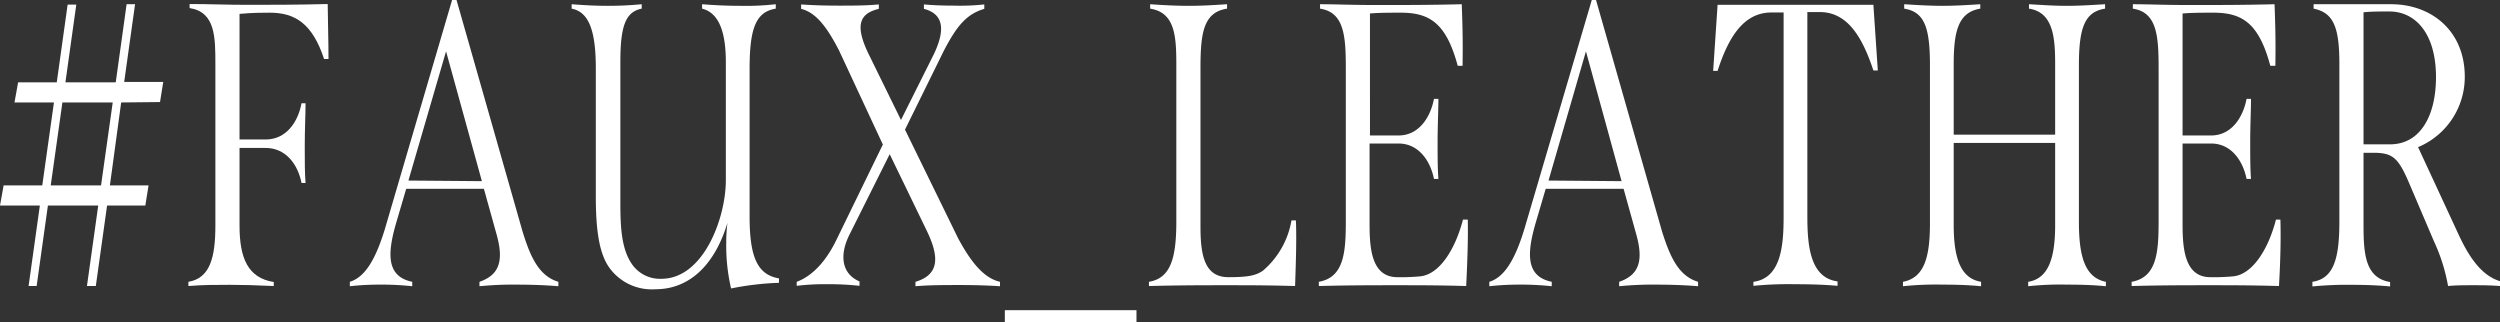
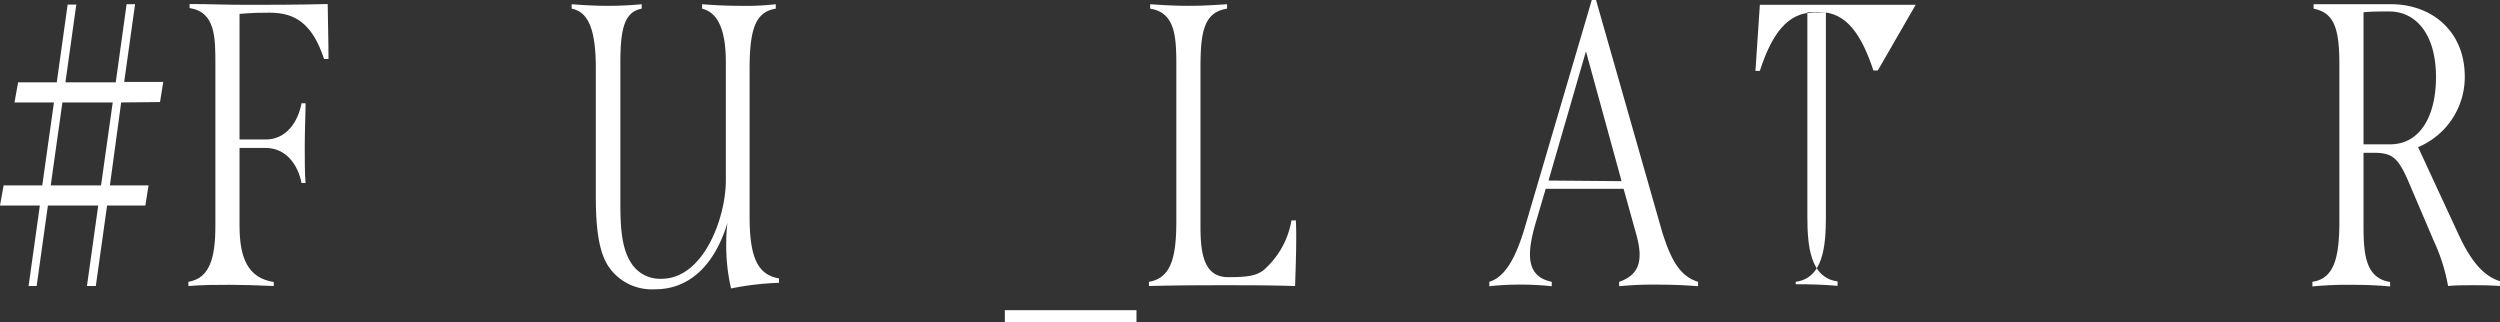
<svg xmlns="http://www.w3.org/2000/svg" viewBox="0 0 248.4 32">
  <rect x="0" y="0" width="248.4" height="32" fill="#333333" stroke="none" />
  <defs>
    <style>.cls-1{fill:#fff;}</style>
  </defs>
  <g id="レイヤー_2" data-name="レイヤー 2">
    <g id="レイヤー_1-2" data-name="レイヤー 1">
      <path class="cls-1" d="M12.04,10.18l-1.12,8.24h3.84l-.32,2h-3.8l-1.12,8H8.64l1.12-8h-5l-1.12,8h-.8l1.12-8H0l.36-2H4.2l1.16-8.24H1.44l.36-2H5.64L6.72.46h.86L6.5,8.18h5L12.58.42h.84L12.34,8.14h3.88l-.32,2Zm-.84,0h-5L5.04,18.42h5Z" />
      <path class="cls-1" d="M32.64,5.86H32.2c-1.16-3.52-2.88-4.6-5.4-4.6-.68,0-1.72,0-3,.12V13.86h2.6c2,0,3.2-1.68,3.56-3.6h.4c0,1.08-.08,2.68-.08,4.28,0,1.36,0,2.72.08,3.64h-.4c-.36-1.84-1.56-3.48-3.56-3.48H23.8v7.72c0,3.24.84,5.2,3.4,5.6v.4c-1.72-.08-3.12-.12-4.36-.12-1.4,0-2.68,0-4.12.12V28c2.16-.36,2.68-2.44,2.68-5.6V6.4c0-2.72,0-5.2-2.56-5.6V.4c2,0,3.6.08,5.72.08s5,0,8-.08C32.58,2.34,32.64,4.1,32.64,5.86Z" />
-       <path class="cls-1" d="M55.48,28v.44c-1.4-.12-2.84-.16-4.24-.16a33.543,33.543,0,0,0-3.6.16V28c2.12-.72,2.36-2.28,1.72-4.64l-1.28-4.6H40.36l-1,3.4c-.92,3.16-.92,5.32,1.6,5.84v.44a28.52,28.52,0,0,0-3.28-.16,26.375,26.375,0,0,0-2.92.16V28c1.44-.44,2.52-2.08,3.48-5.24L44.92,0h.44l6.56,23C52.68,25.46,53.52,27.42,55.48,28Zm-7.6-10L44.32,5.1,40.58,17.94Z" />
      <path class="cls-1" d="M77.4,27.66v.44a28.749,28.749,0,0,0-4.76.56,18.73,18.73,0,0,1-.48-4.52,15.188,15.188,0,0,1,.12-2c-1.2,4-3.64,6.6-7.16,6.6a5.2,5.2,0,0,1-4.56-2.12c-1.08-1.48-1.36-4-1.36-7.12V6.78c0-3.8-.72-5.6-2.4-5.92V.42c1,.08,2.28.16,3.6.16q1.683,0,3.36-.16V.86c-1.64.32-2.12,1.8-2.12,5.32V19.82c0,2.2,0,4.68,1.08,6.32a3.378,3.378,0,0,0,3,1.56c4.16,0,6.4-6,6.4-9.8V6.18c0-3.16-.76-4.92-2.36-5.32V.42c1,.08,2.32.16,3.84.16A26.223,26.223,0,0,0,77.08.42V.86c-2,.32-2.6,2-2.6,6V21.78C74.52,25.5,75.24,27.3,77.4,27.66Z" />
-       <path class="cls-1" d="M99.36,28v.44c-1.2-.08-2.56-.12-4-.12s-3,0-4.4.12V28c2.28-.68,2.44-2.32,1.16-5L88.4,15.32l-4,8c-1,2-.8,3.88,1,4.64v.44a27.4,27.4,0,0,0-3.24-.16,22.446,22.446,0,0,0-3,.16V28c1.52-.56,2.92-2,4-4.28l4.56-9.36L83.36,5C82.12,2.6,81.04,1.24,79.6.88V.44c1.08.08,2.36.12,3.72.12s2.72,0,4-.12V.88c-2,.48-2.4,1.72-.92,4.68l3.12,6.36L92.8,5.36c1-2.12,1.16-3.92-1-4.48V.44q1.32.12,3,.12a22.53,22.53,0,0,0,3-.12V.88c-1.76.52-2.72,1.68-4,4.12l-3.88,7.88,5.28,10.8C96.4,25.9,97.68,27.62,99.36,28Z" />
      <path class="cls-1" d="M99.84,30.82h13.08V32H99.84Z" />
      <path class="cls-1" d="M114.16,28c2.16-.36,2.72-2.36,2.72-6V6.78c0-2.92,0-5.52-2.6-5.92V.42c1.12.08,2.48.16,3.84.16s2.56-.08,3.8-.16V.86c-2.36.36-2.64,2.44-2.64,5.92V22.54c0,2.8.4,5,2.76,5,2,0,2.72-.16,3.44-.64a8.429,8.429,0,0,0,2.84-5h.44c.08,1.88,0,4.08-.08,6.52-2.72-.08-4.8-.08-6.88-.08s-4.68,0-7.64.08Z" />
-       <path class="cls-1" d="M145.68,28.42c-2.72-.08-4.88-.08-7-.08s-4.68,0-7.64.08V28c2.48-.44,2.68-2.88,2.68-6V6.78c0-3.2-.16-5.56-2.56-5.92V.42c1.52,0,3.16.08,5.76.08,2.32,0,5.32,0,8.32-.08.08,2.2.12,3.8.08,6.12h-.48c-1.12-4.16-2.72-5.28-5.64-5.28-1,0-2.16,0-3.08.08V13.46h2.84c2,0,3.16-1.76,3.52-3.64h.44c0,1.08-.08,2.68-.08,4.28,0,1.36,0,2.72.08,3.68h-.44c-.36-1.8-1.52-3.52-3.52-3.52h-2.88v8c0,2.44.2,5.28,2.76,5.28a20.179,20.179,0,0,0,2.24-.08c1.88-.16,3.48-2.56,4.28-5.64h.48C145.88,23.7,145.8,26,145.68,28.42Z" />
      <path class="cls-1" d="M168.72,28v.44c-1.4-.12-2.84-.16-4.24-.16a33.543,33.543,0,0,0-3.6.16V28c2.12-.72,2.36-2.28,1.72-4.64l-1.28-4.6h-7.74l-1,3.4c-.92,3.16-.92,5.32,1.6,5.84v.44a28.52,28.52,0,0,0-3.28-.16,26.375,26.375,0,0,0-2.92.16V28c1.44-.44,2.52-2.08,3.48-5.24L158.16,0h.42l6.56,23C165.92,25.46,166.76,27.42,168.72,28Zm-7.6-10L157.58,5.1l-3.72,12.84Z" />
-       <path class="cls-1" d="M186.58,7h-.44c-1.16-3.52-2.68-5.8-5.32-5.8h-1.24V21.52c0,2.92.28,6.08,3,6.44v.44c-1.32-.12-2.76-.16-4.16-.16a36.166,36.166,0,0,0-4.2.16V28c2.72-.36,3-3.52,3-6.44V1.24h-1.2c-2.64,0-4.2,2.2-5.36,5.8h-.44l.44-6.56h15.48Z" />
-       <path class="cls-1" d="M209.24,28v.44c-1.24-.12-2.44-.16-3.88-.16a29.573,29.573,0,0,0-3.84.16V28c2-.32,2.68-2.32,2.68-5.64V14.2H194.12v8.16c0,3.52.8,5.32,2.72,5.64v.44c-1.28-.12-2.44-.16-3.84-.16a31.156,31.156,0,0,0-3.92.16V28c2.08-.4,2.68-2.36,2.68-5.8V6.54c0-3.68-.48-5.36-2.56-5.68V.42c1.2.08,2.6.16,3.8.16s2.56-.08,3.76-.16V.86c-2.2.36-2.64,2.28-2.64,5.52v7H204.2v-7c0-2.56-.16-5.16-2.6-5.52V.42c1.4.08,2.48.16,3.76.16s2.44-.08,3.8-.16V.86c-2.08.32-2.6,2-2.6,5.68V22.18C206.58,25.3,207.08,27.58,209.24,28Z" />
-       <path class="cls-1" d="M226.44,28.42c-2.72-.08-4.88-.08-7-.08s-4.68,0-7.64.08V28c2.48-.44,2.68-2.88,2.68-6V6.78c0-3.2-.16-5.56-2.56-5.92V.42c1.52,0,3.16.08,5.76.08C220,.5,223,.5,226,.42c.08,2.2.12,3.8.08,6.12h-.5c-1.12-4.16-2.72-5.28-5.64-5.28-1,0-2.16,0-3.08.08V13.46h2.84c2,0,3.16-1.76,3.52-3.64h.44c0,1.08-.08,2.68-.08,4.28,0,1.36,0,2.72.08,3.68h-.44c-.36-1.8-1.52-3.52-3.52-3.52h-2.84v8c0,2.44.2,5.28,2.76,5.28a20.179,20.179,0,0,0,2.24-.08c1.88-.16,3.48-2.56,4.28-5.64h.44C226.64,23.7,226.58,26,226.44,28.42Z" />
+       <path class="cls-1" d="M186.58,7h-.44c-1.16-3.52-2.68-5.8-5.32-5.8h-1.24V21.52c0,2.92.28,6.08,3,6.44v.44c-1.32-.12-2.76-.16-4.16-.16V28c2.72-.36,3-3.52,3-6.44V1.24h-1.2c-2.64,0-4.2,2.2-5.36,5.8h-.44l.44-6.56h15.48Z" />
      <path class="cls-1" d="M248.4,27.94v.48c-1-.08-1.84-.08-2.64-.08s-1.8,0-2.52.08a17.88,17.88,0,0,0-1.4-4.44l-2.56-6c-1-2.28-1.56-2.76-3.28-2.8h-1.16V22.3c0,2.8.12,5.32,2.64,5.72v.44c-1.32-.12-2.52-.16-3.72-.16a36.211,36.211,0,0,0-4,.16V28c2.16-.32,2.68-2.4,2.68-6V6.34c0-3.68-.6-5.08-2.56-5.48V.42h7.7c4,0,7.32,2.64,7.32,7.2a7.551,7.551,0,0,1-4.64,7l4.08,8.8C245.48,25.86,246.72,27.42,248.4,27.94Zm-10.92-13.6c3,0,4.56-2.84,4.56-6.68,0-4.28-2-6.52-4.64-6.52-.92,0-1.8,0-2.56.08V14.34Z" />
    </g>
  </g>
</svg>